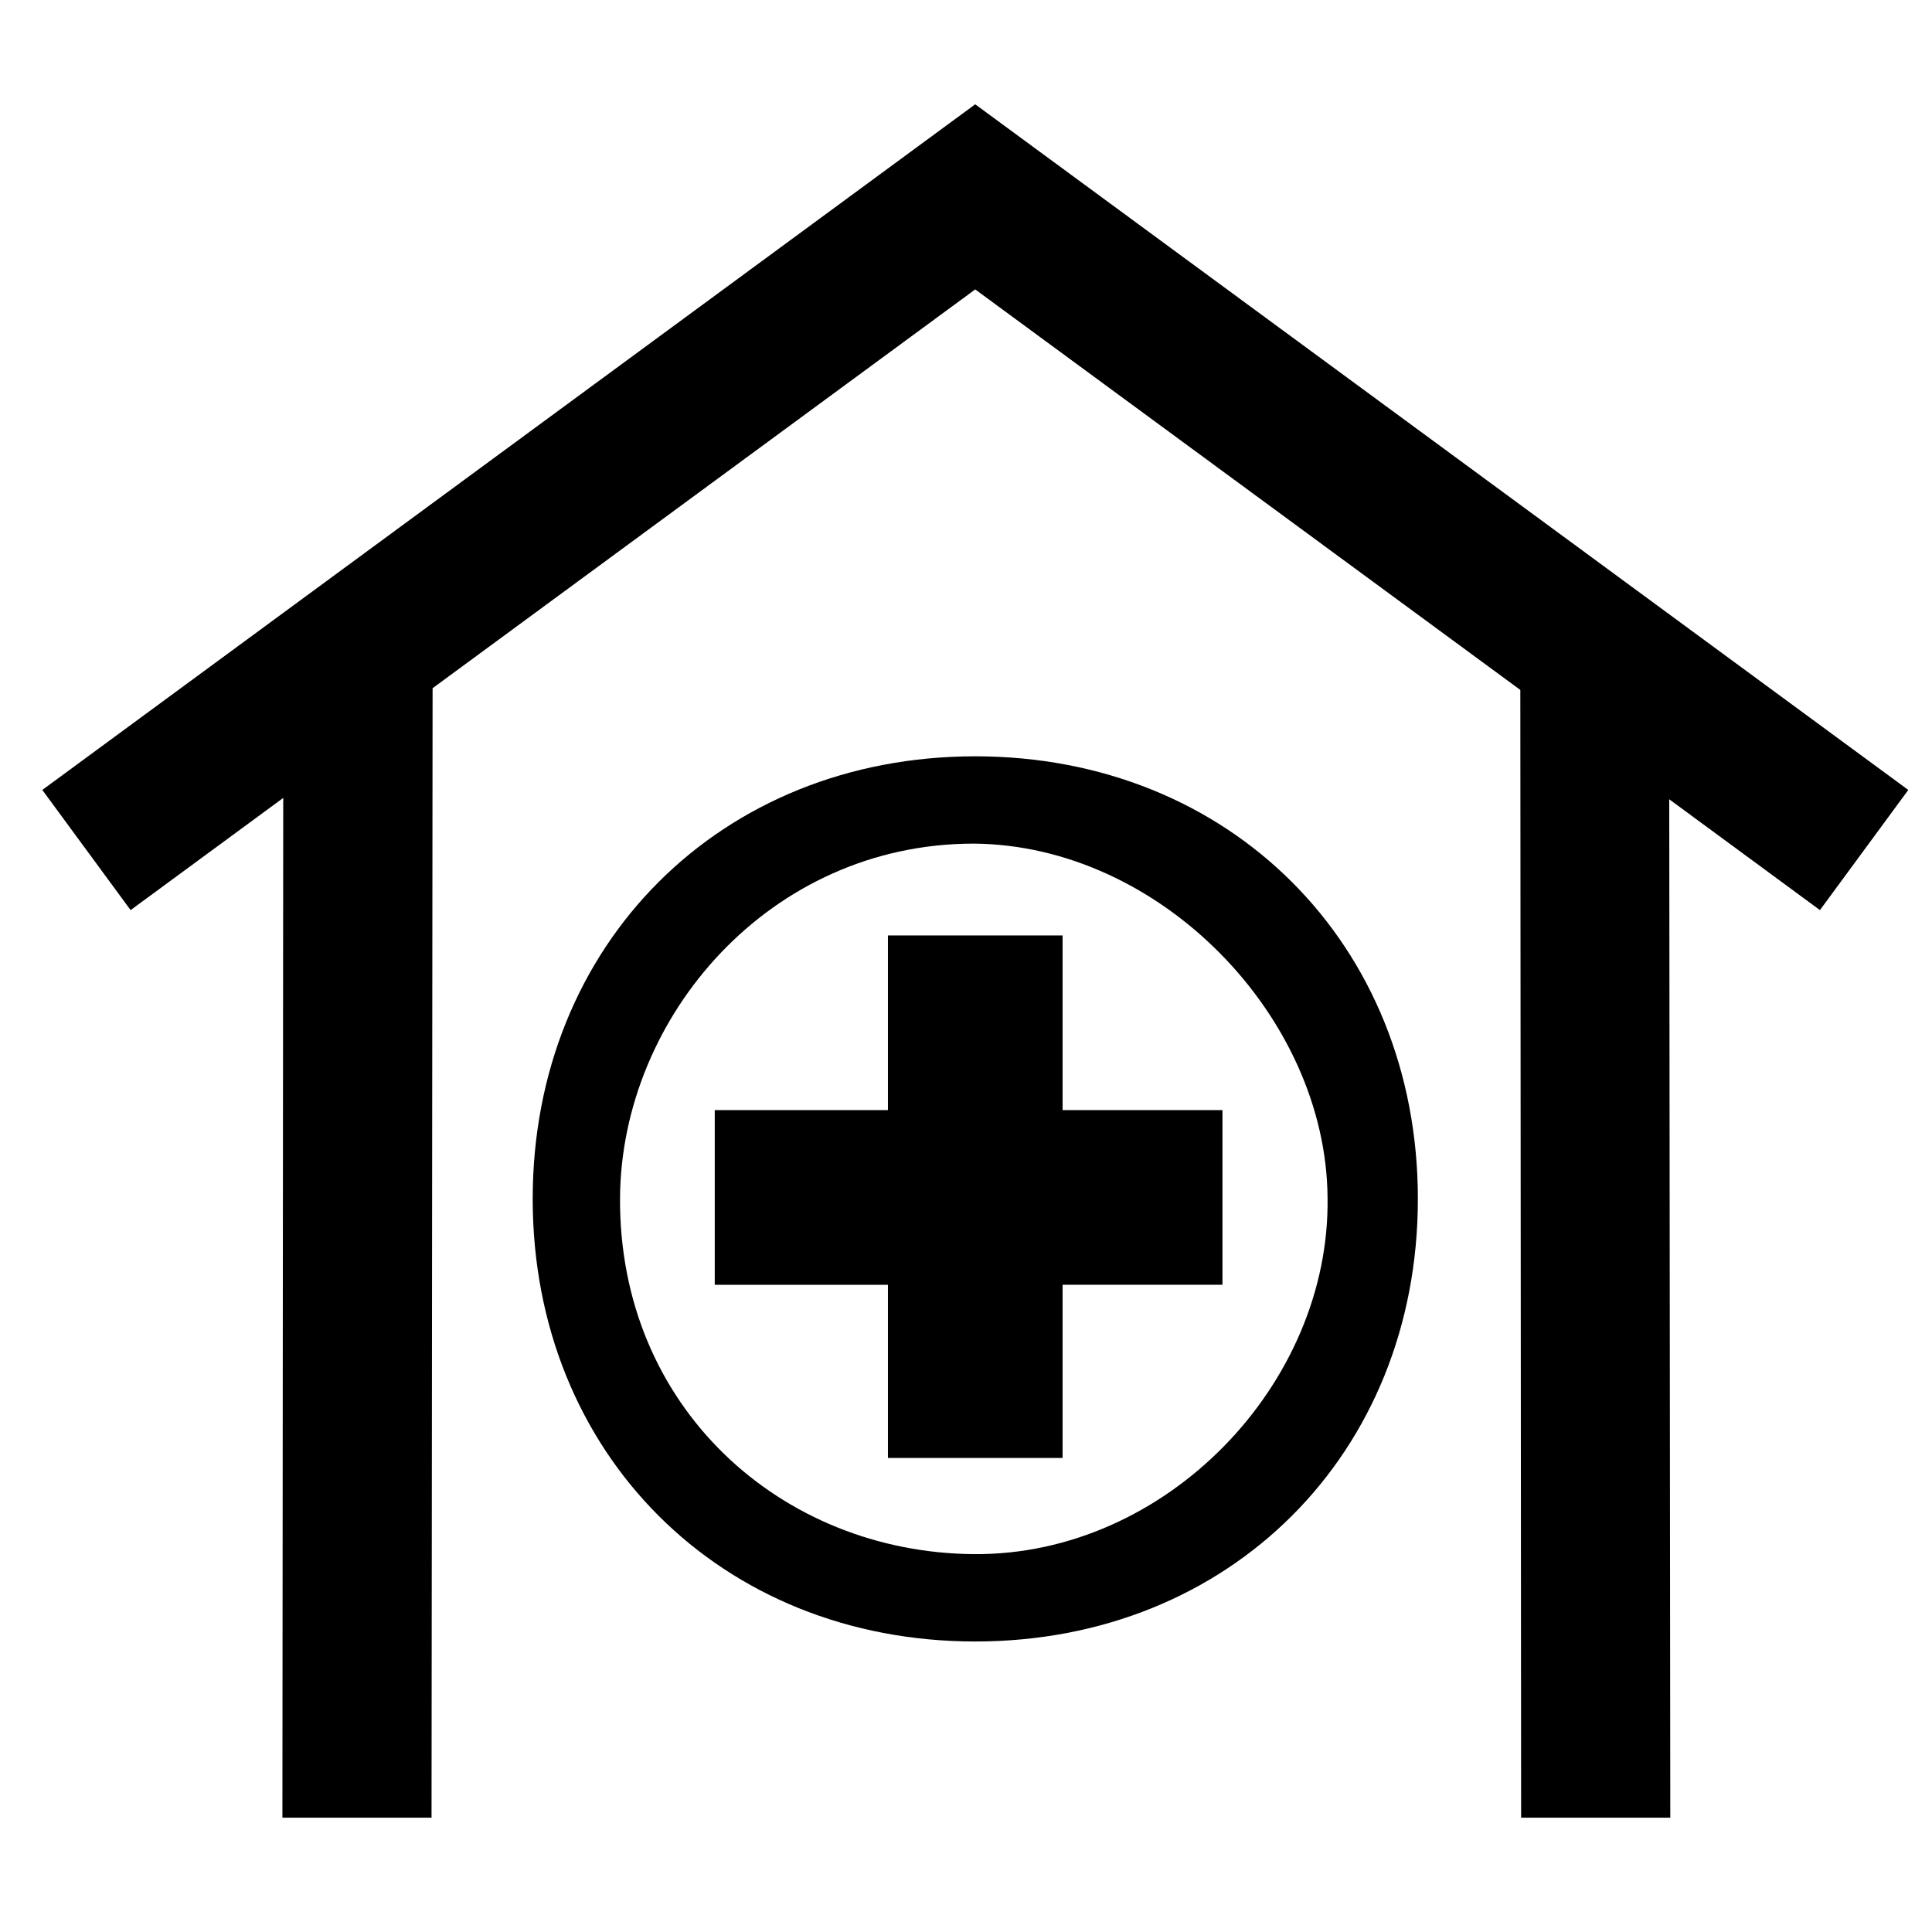
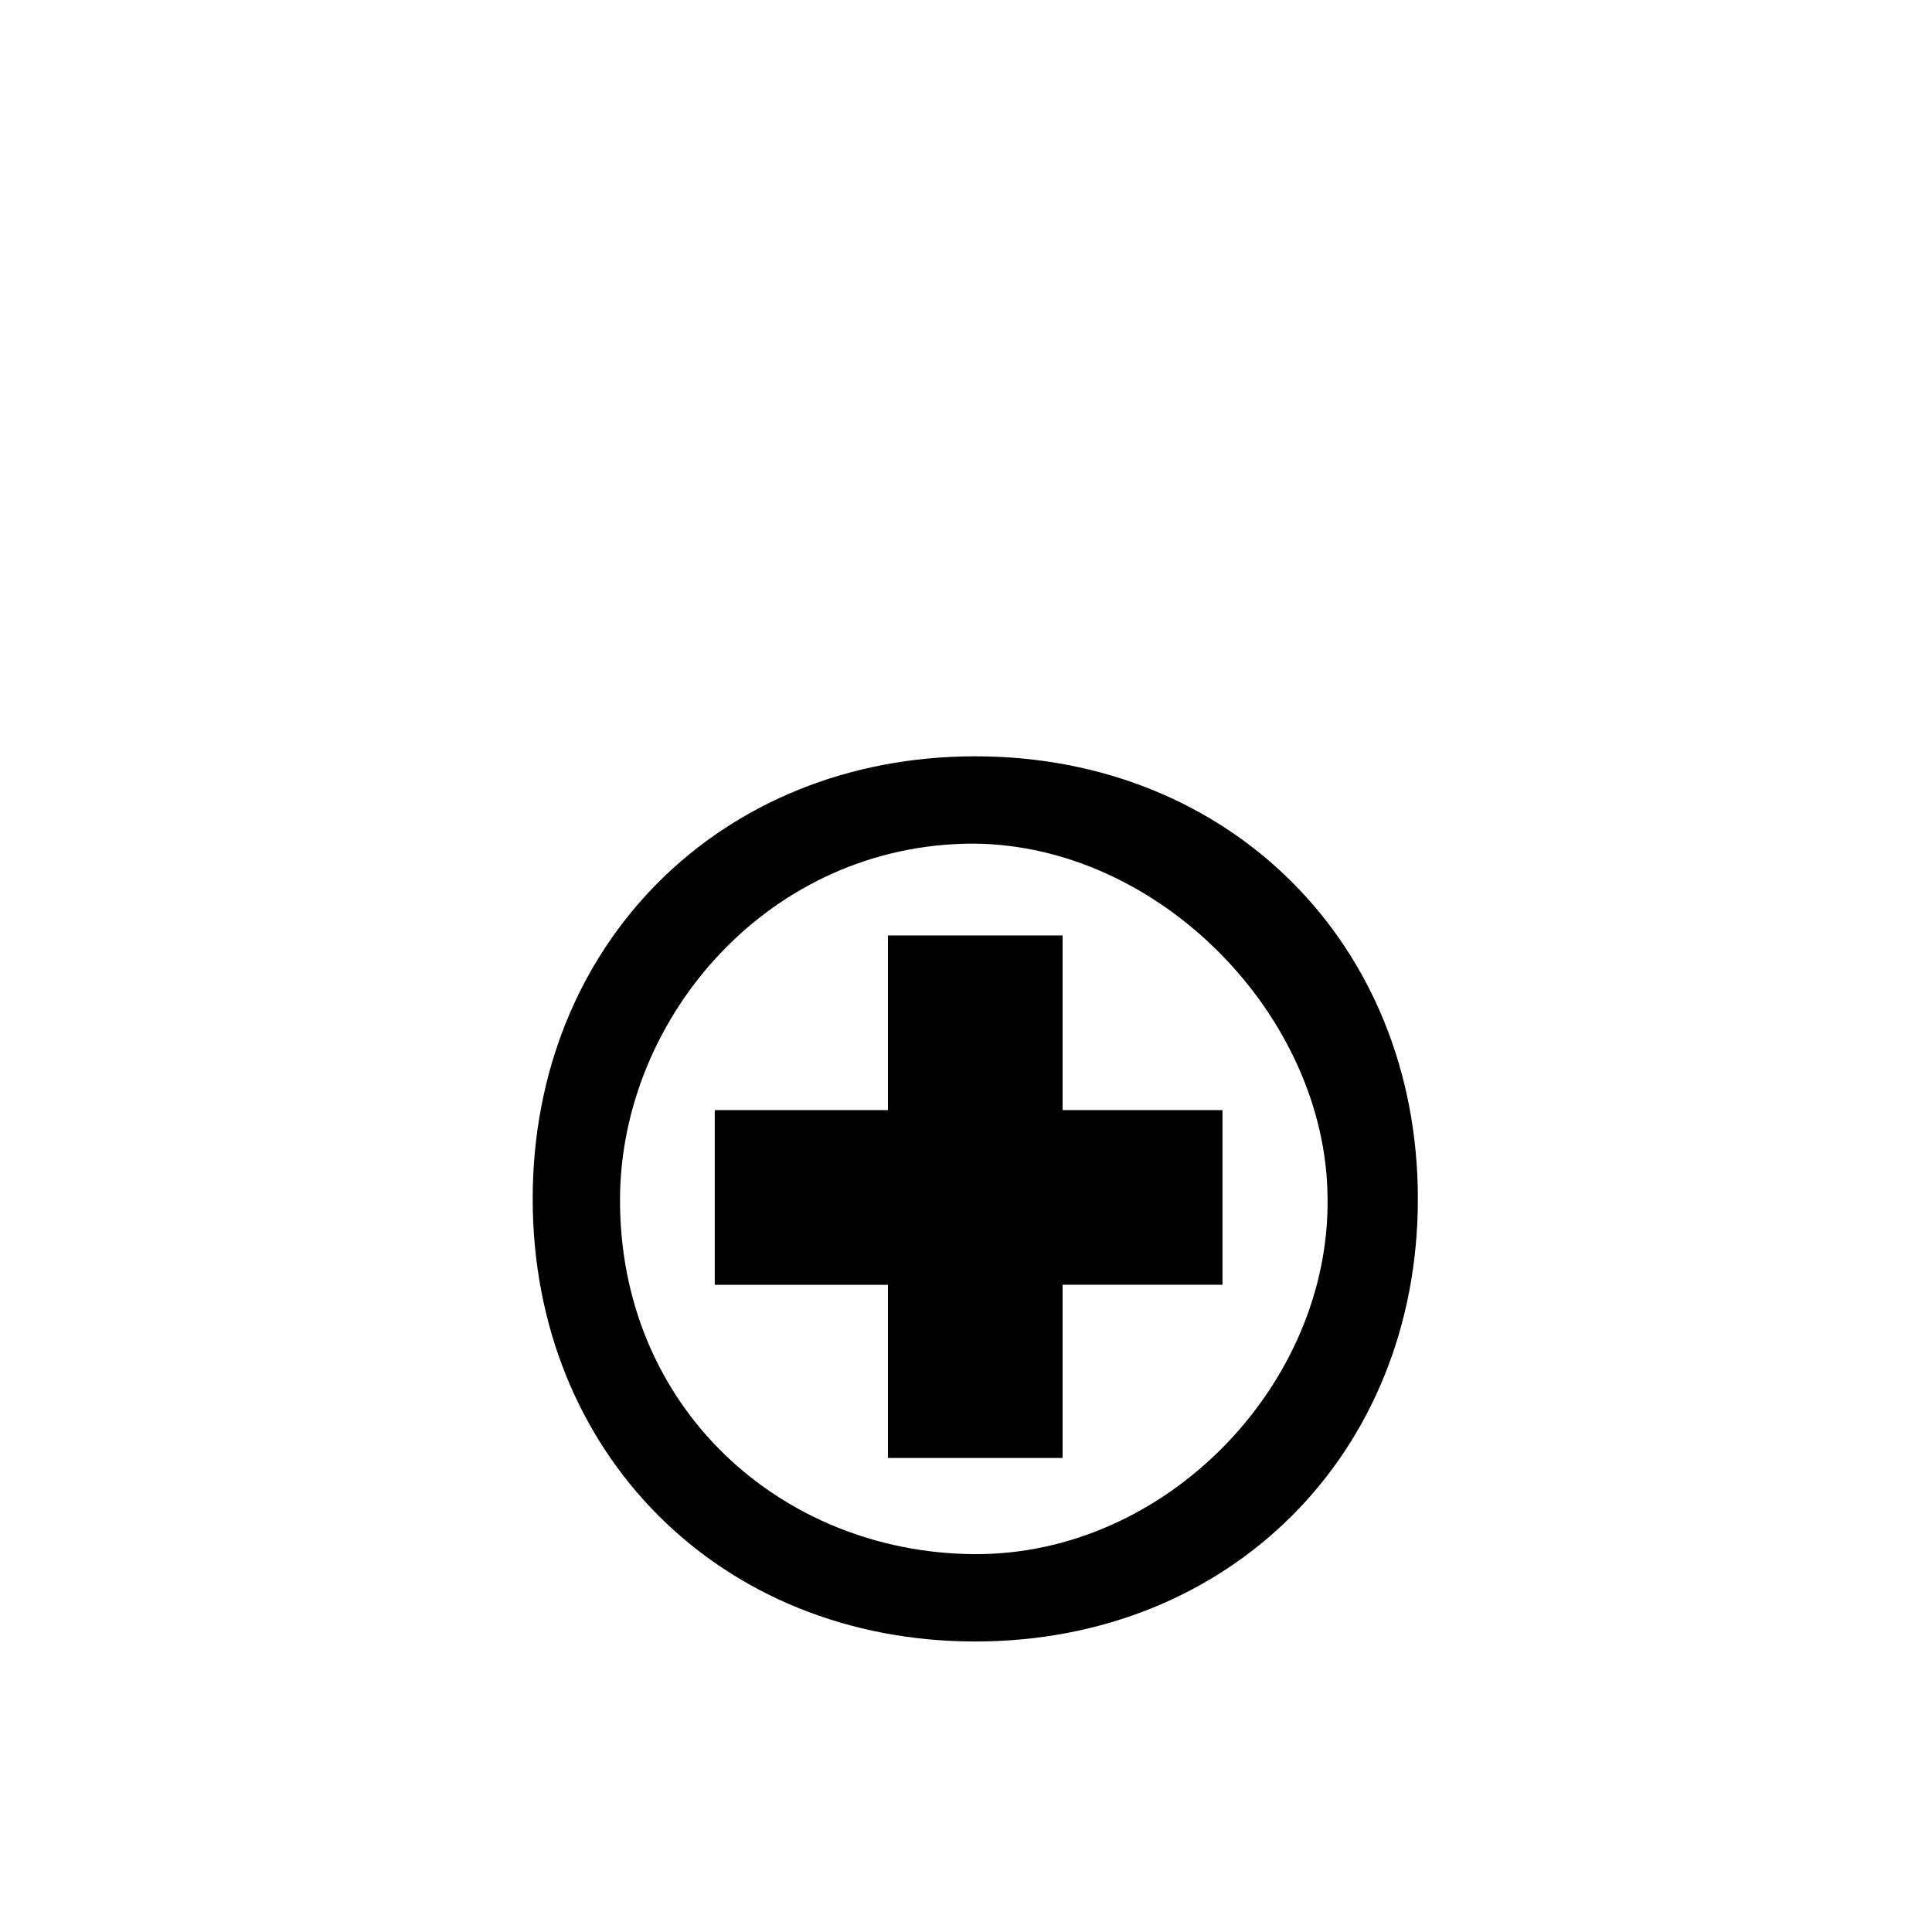
<svg xmlns="http://www.w3.org/2000/svg" fill="#000000" width="800px" height="800px" version="1.1" viewBox="144 144 512 512">
  <g>
-     <path d="m219.06 355.46-0.219 270.24h39.52l0.281-299.32 143.8-105.68 144.46 106.14 0.211 298.86h39.531l-0.277-269.88 39.938 29.367 23.41-31.844-247.27-181.7-247.23 181.7 23.398 31.844z" />
    <path d="m402.46 344.43c-67.469 0-117.29 49.816-117.29 117.29s49.816 117.29 117.29 117.29c67.473 0 117.29-49.82 117.29-117.29 0-67.469-49.816-117.29-117.29-117.29zm-0.395 211.43c-50.992-0.398-94.145-38.832-93.75-94.535 0.395-47.863 39.621-93.758 93.75-93.758 49.43 0.395 93.359 45.895 93.75 93.75 0.789 49.43-42.758 94.938-93.75 94.543zm23.535-163.96h-46.289v46.289h-45.895v46.293h45.895v45.898h46.289v-45.902h42.367v-46.289h-42.367z" />
  </g>
</svg>